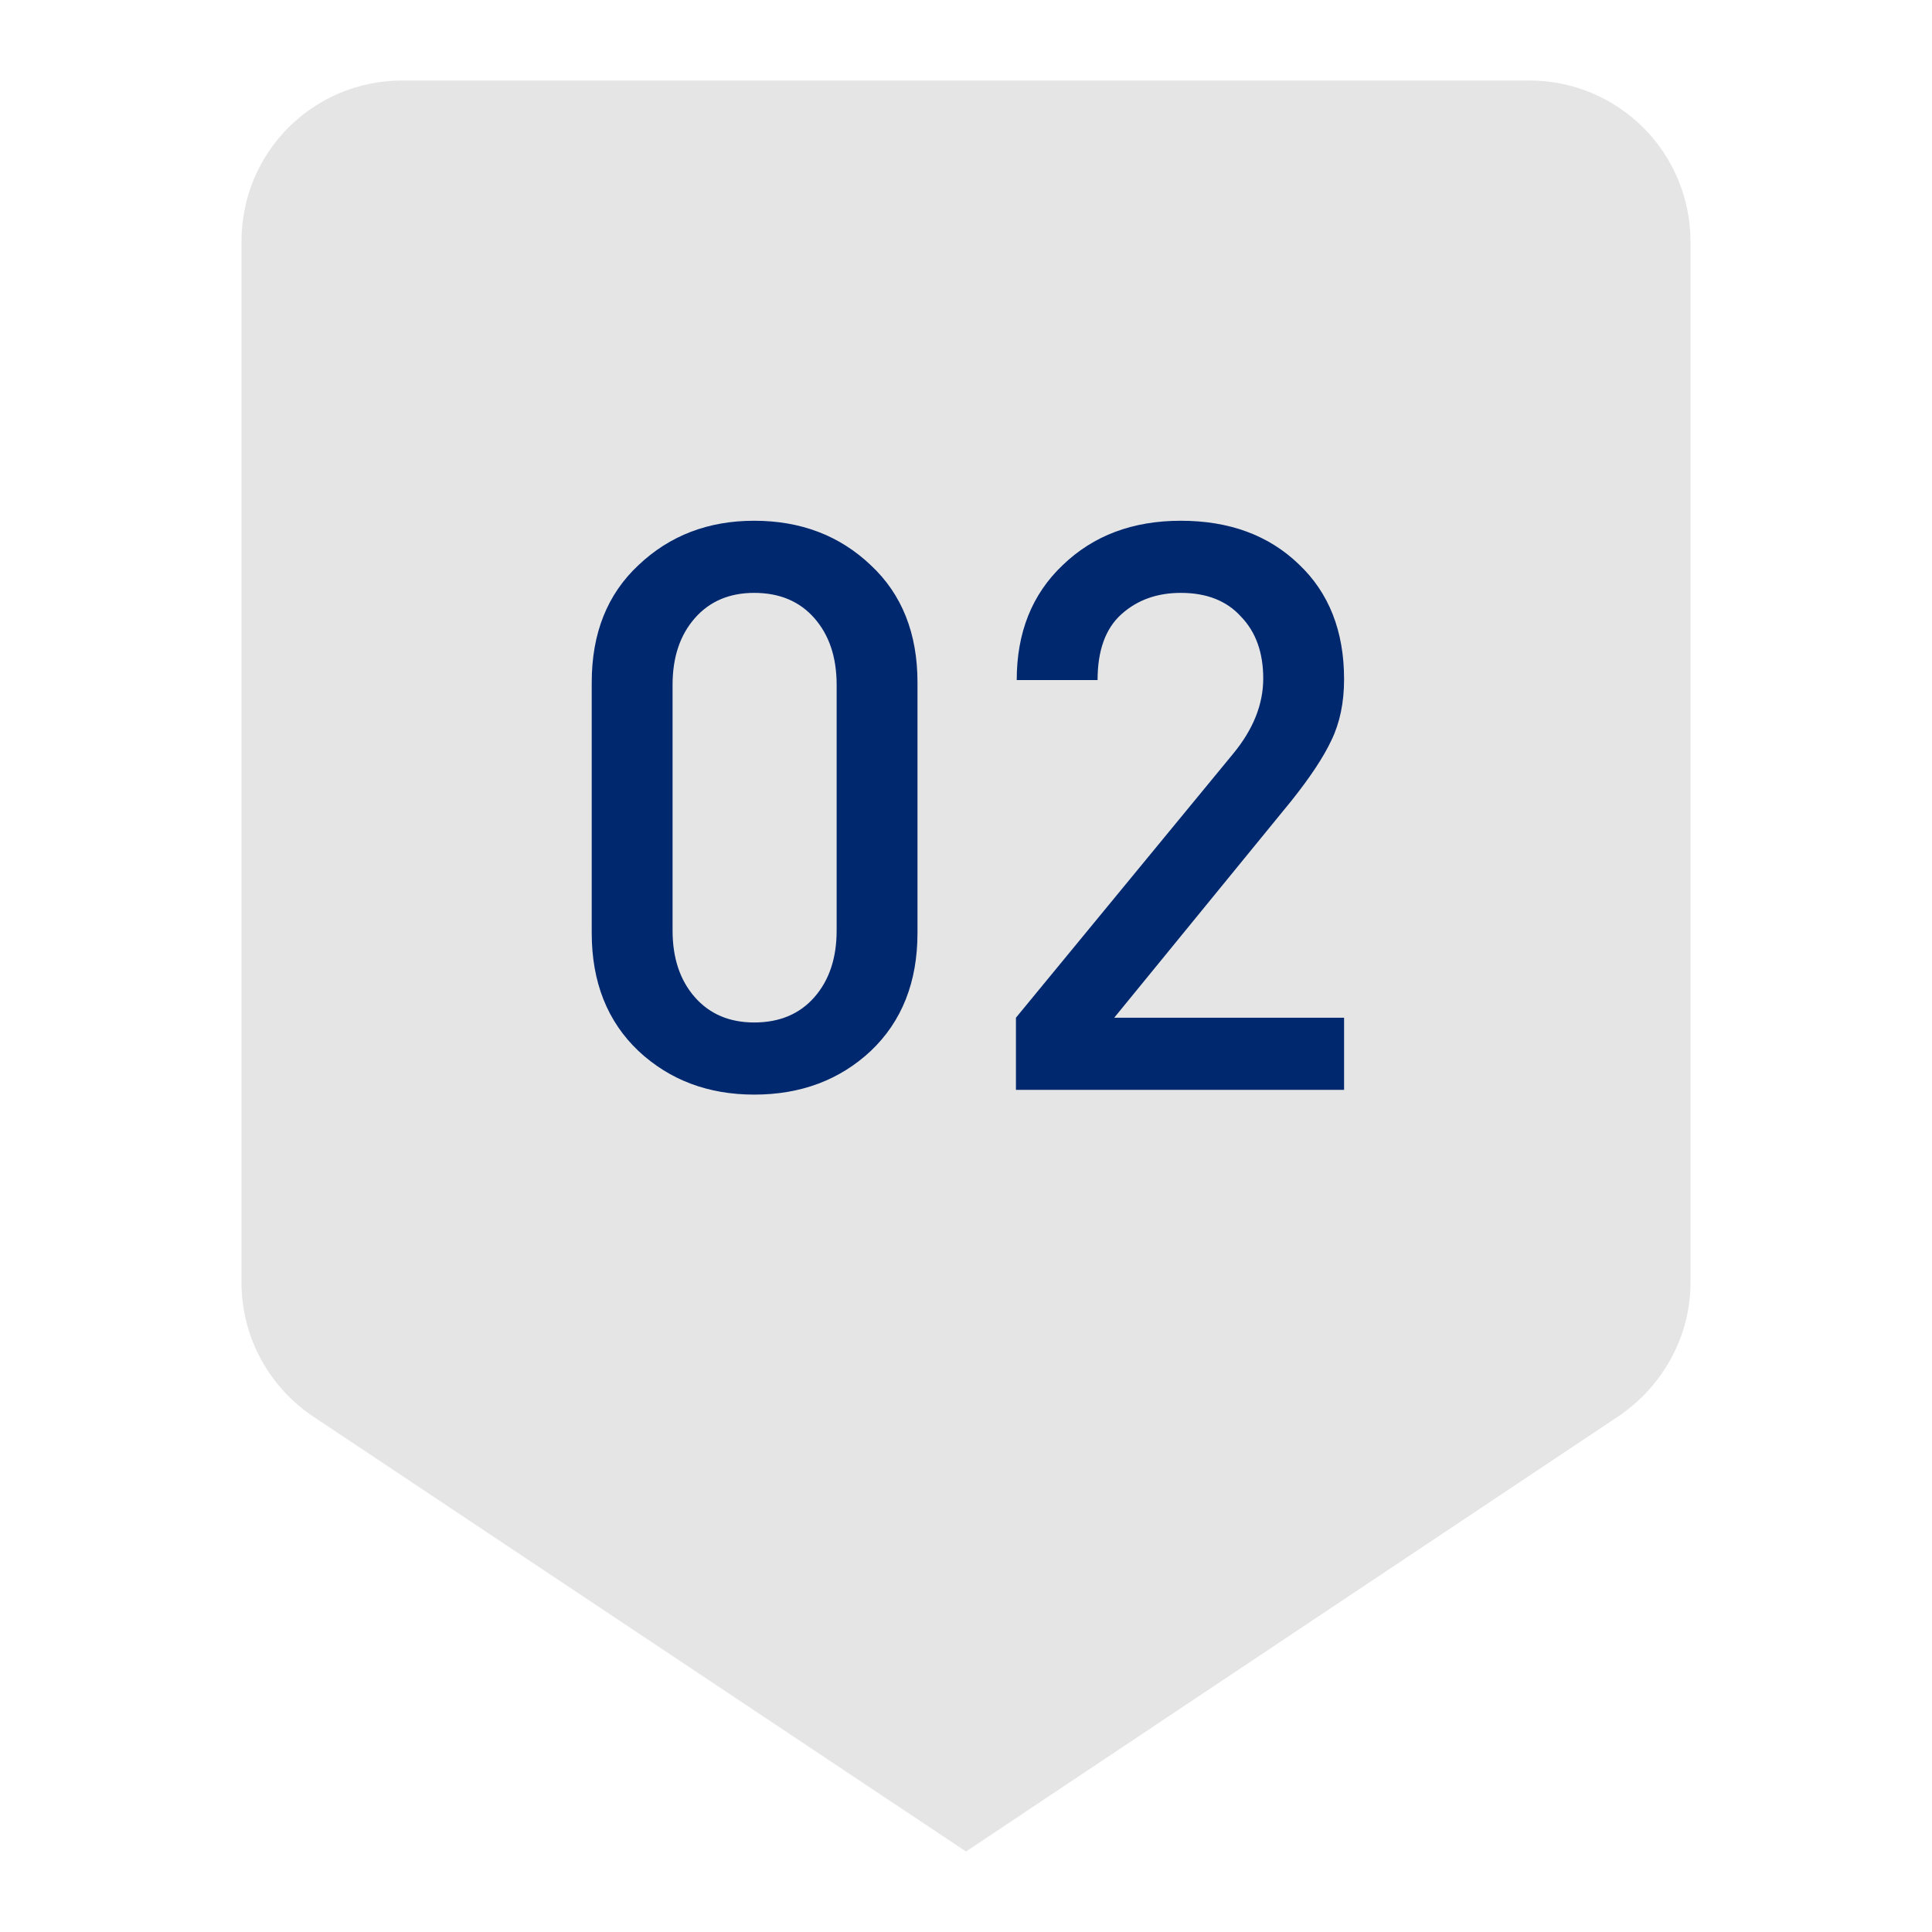
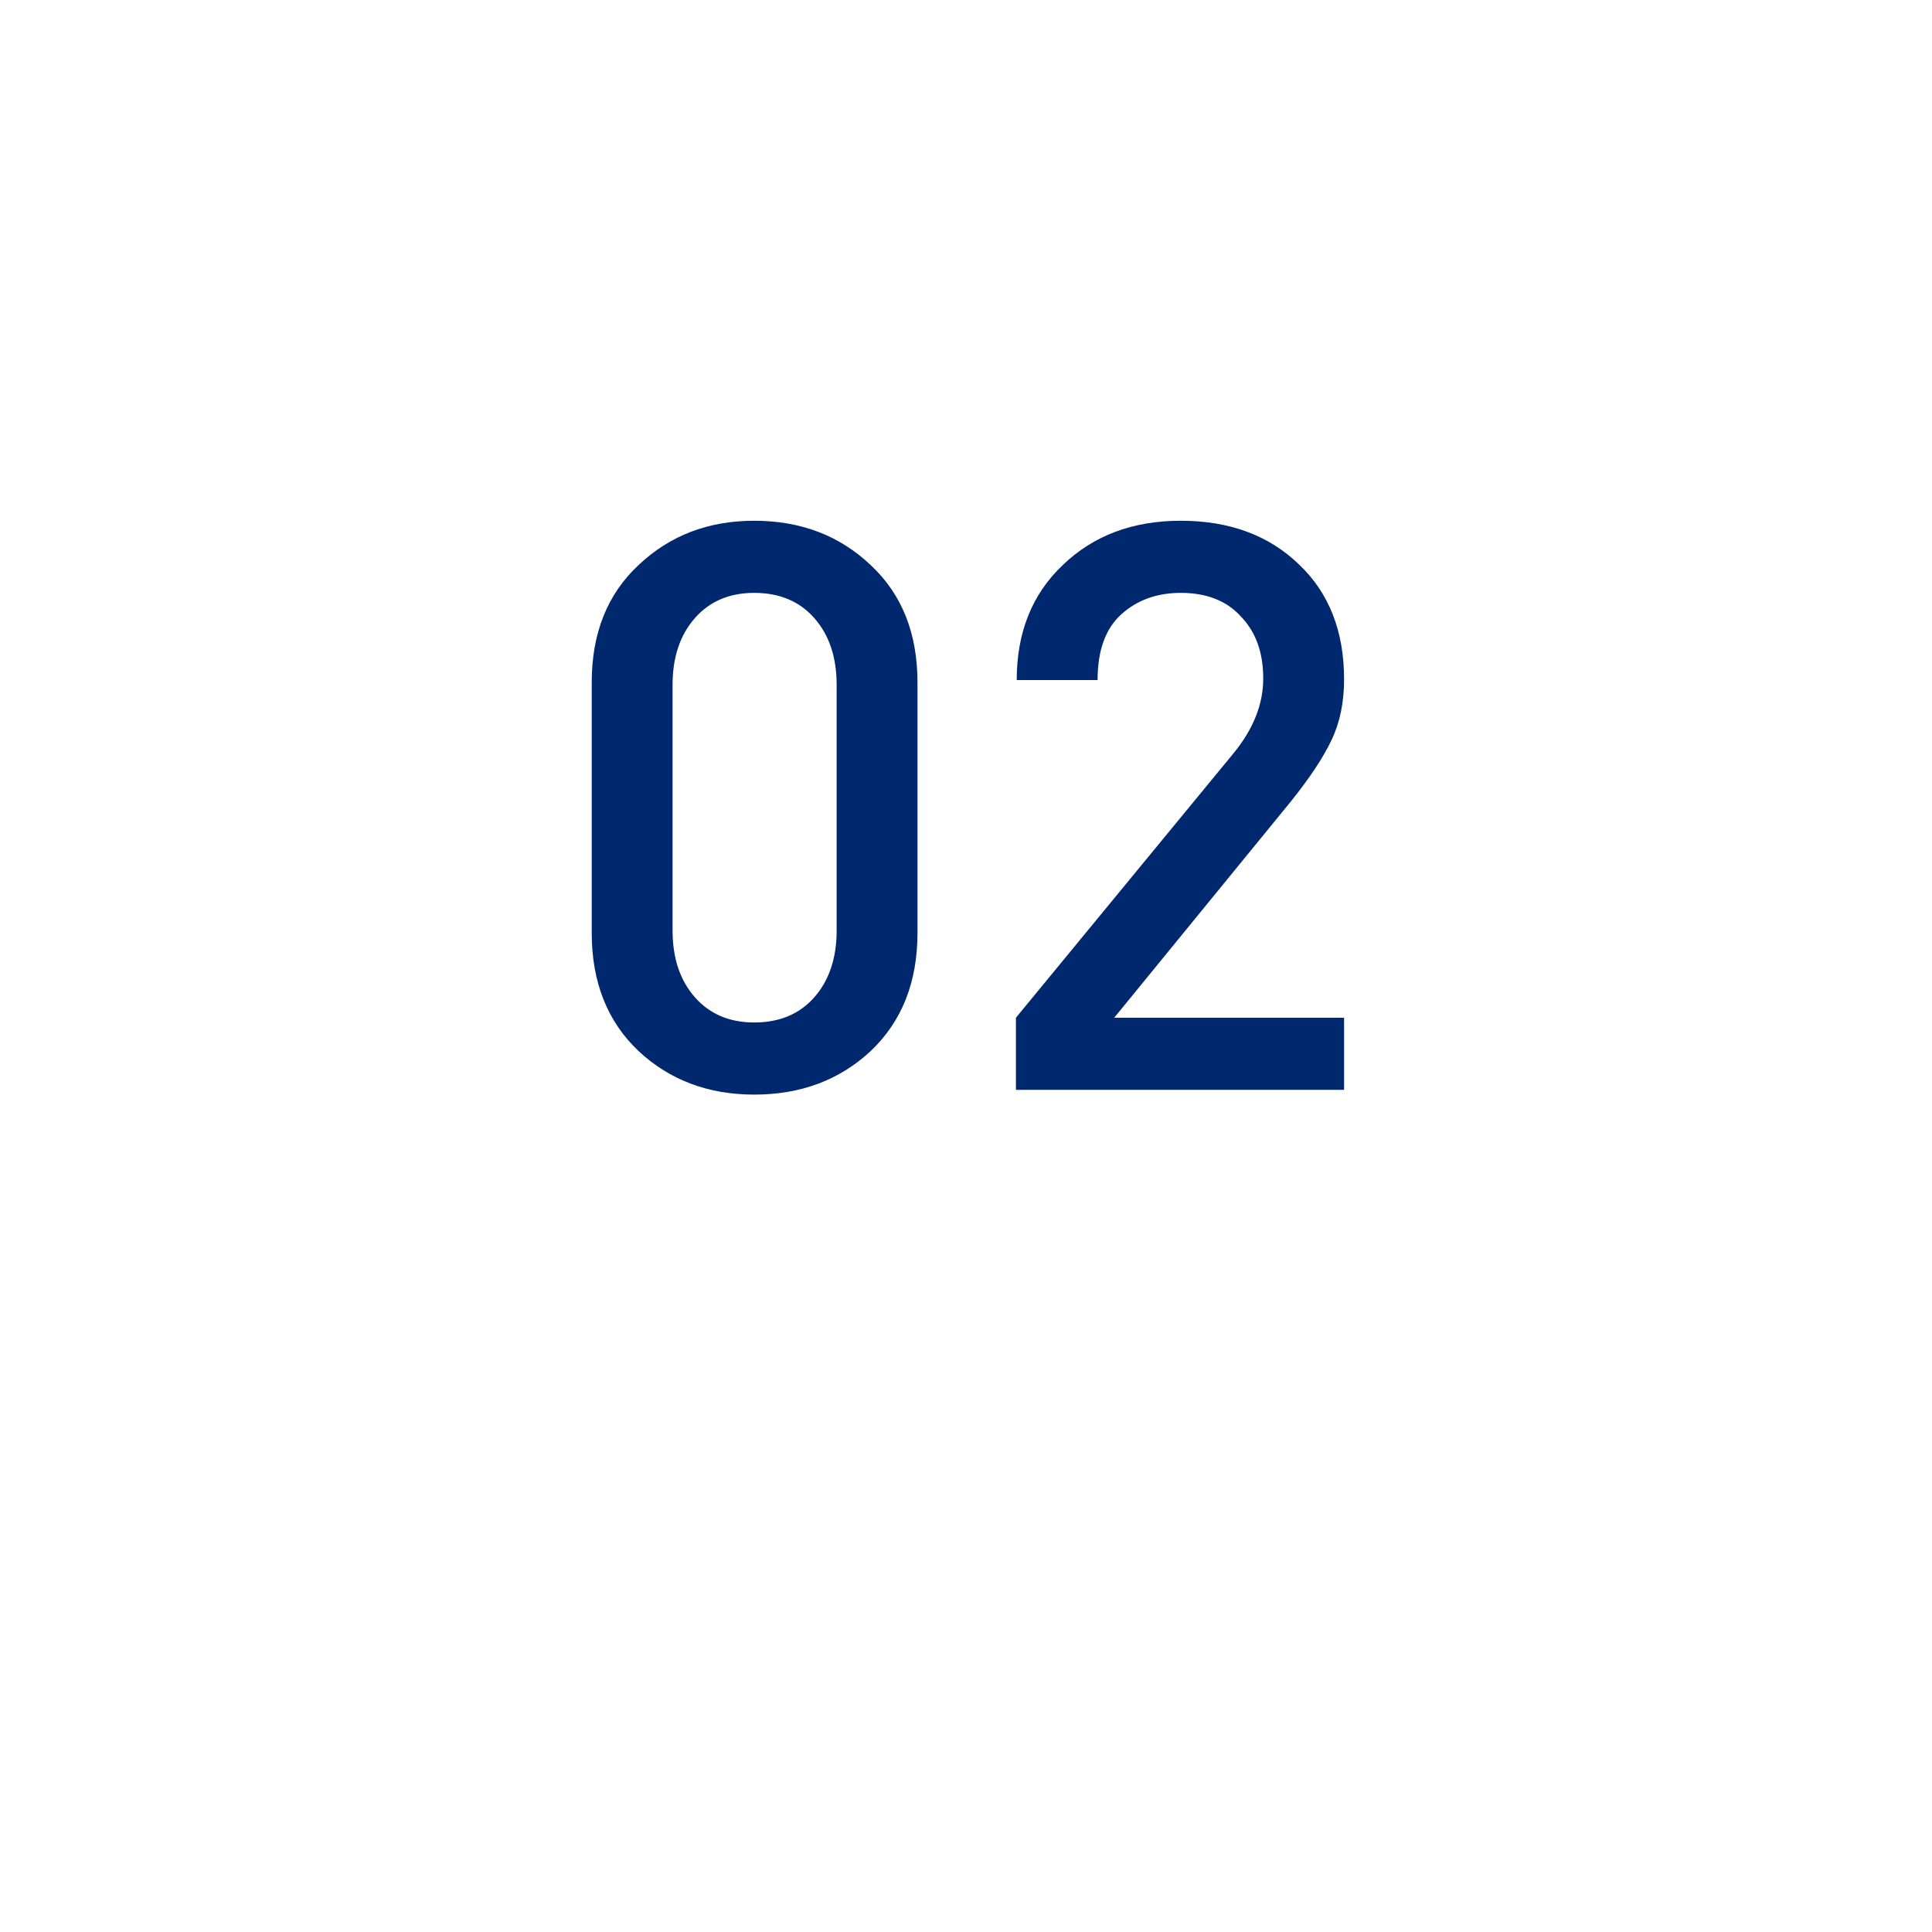
<svg xmlns="http://www.w3.org/2000/svg" width="156" height="156" viewBox="0 0 156 156" fill="none">
-   <path fill-rule="evenodd" clip-rule="evenodd" d="M32.5 6.5H123.5C126.948 6.5 130.254 7.87 132.692 10.308C135.13 12.746 136.5 16.052 136.5 19.5V103.545C136.5 108.03 134.16 111.995 130.715 114.335L78 149.5L25.22 114.335C21.775 111.995 19.5 108.03 19.5 103.545V19.5C19.5 12.285 25.285 6.5 32.5 6.5Z" fill="#E5E5E5" />
  <path d="M74.083 75.328C74.083 79.296 72.824 82.475 70.307 84.864C67.79 87.211 64.654 88.384 60.899 88.384C57.187 88.384 54.072 87.211 51.555 84.864C49.038 82.475 47.779 79.296 47.779 75.328V55.104C47.779 51.136 49.038 47.979 51.555 45.632C54.072 43.243 57.187 42.048 60.899 42.048C64.654 42.048 67.79 43.243 70.307 45.632C72.824 47.979 74.083 51.136 74.083 55.104V75.328ZM67.555 75.136V55.296C67.555 53.077 66.958 51.285 65.763 49.92C64.568 48.555 62.947 47.872 60.899 47.872C58.894 47.872 57.294 48.555 56.099 49.92C54.904 51.285 54.307 53.077 54.307 55.296V75.136C54.307 77.355 54.904 79.147 56.099 80.512C57.294 81.877 58.894 82.56 60.899 82.56C62.947 82.56 64.568 81.877 65.763 80.512C66.958 79.147 67.555 77.355 67.555 75.136ZM108.528 88H82.032V82.176L99.568 60.864C101.189 58.901 102 56.875 102 54.784C102 52.693 101.403 51.029 100.208 49.792C99.056 48.512 97.435 47.872 95.344 47.872C93.424 47.872 91.824 48.448 90.544 49.6C89.264 50.752 88.624 52.523 88.624 54.912H82.096C82.096 51.072 83.333 47.979 85.808 45.632C88.283 43.243 91.461 42.048 95.344 42.048C99.269 42.048 102.448 43.221 104.88 45.568C107.312 47.872 108.528 50.965 108.528 54.848C108.528 56.725 108.187 58.368 107.504 59.776C106.864 61.141 105.776 62.784 104.24 64.704L89.968 82.176H108.528V88Z" fill="#00286E" />
</svg>